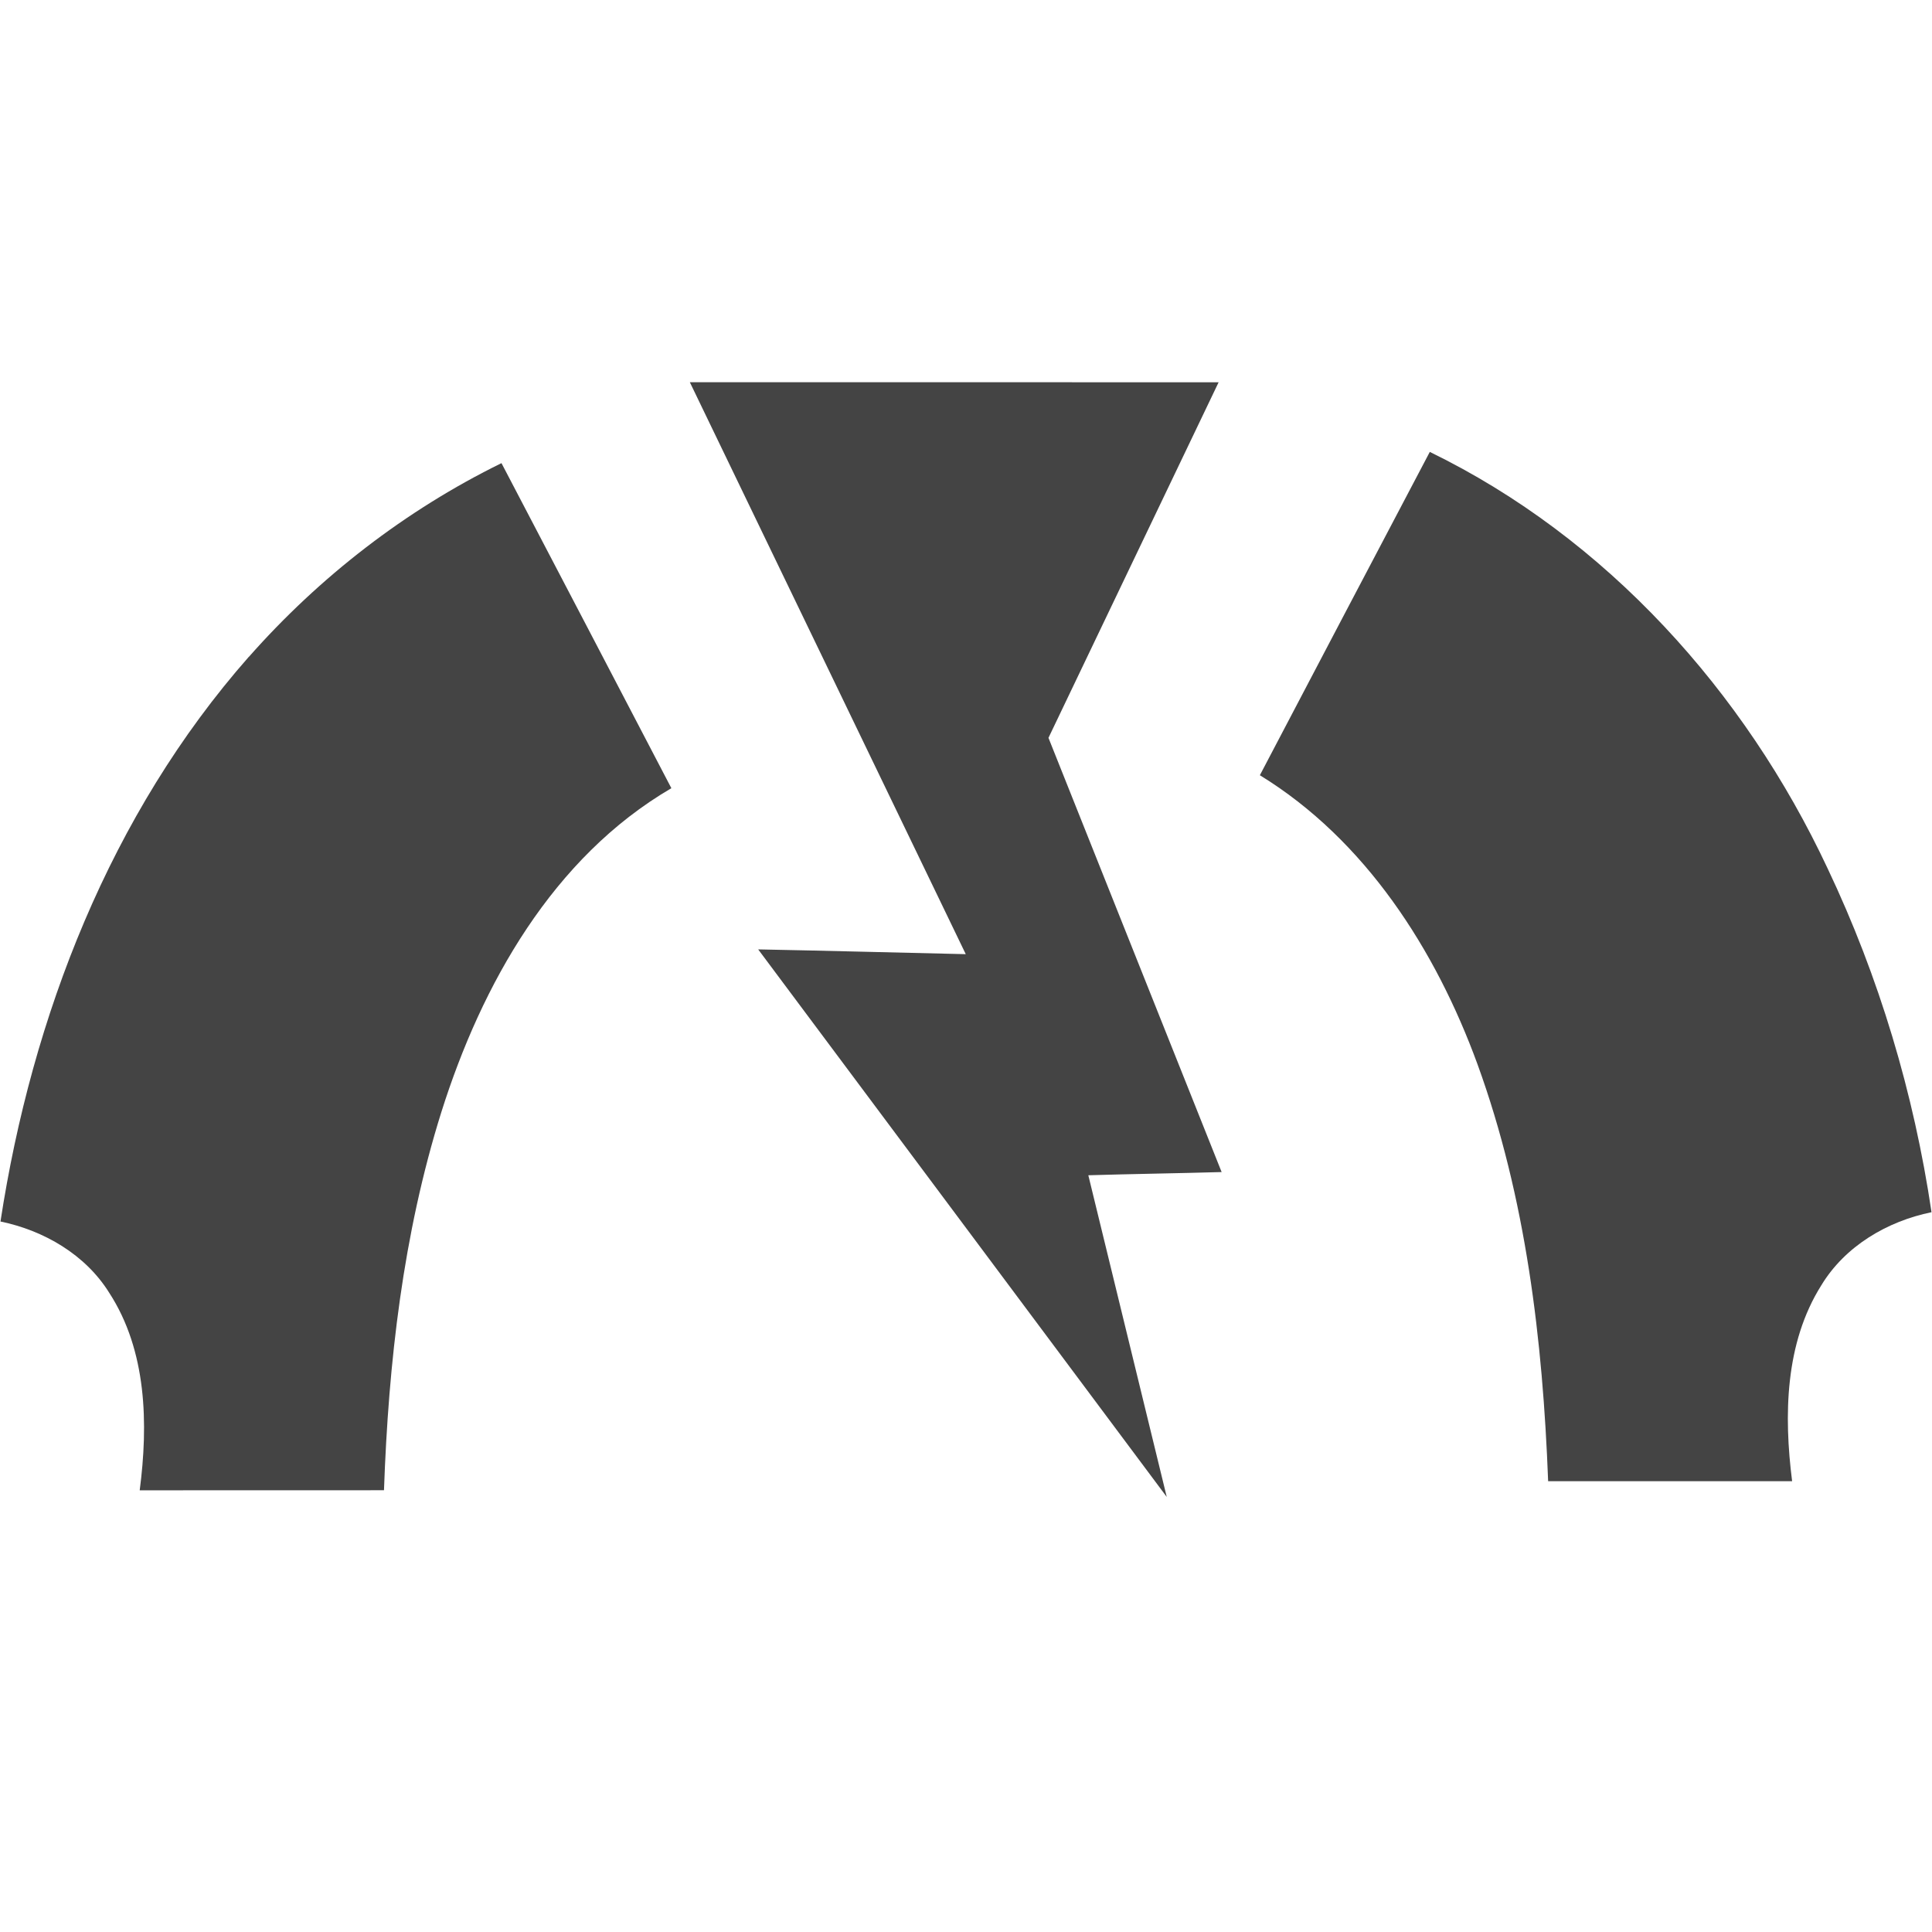
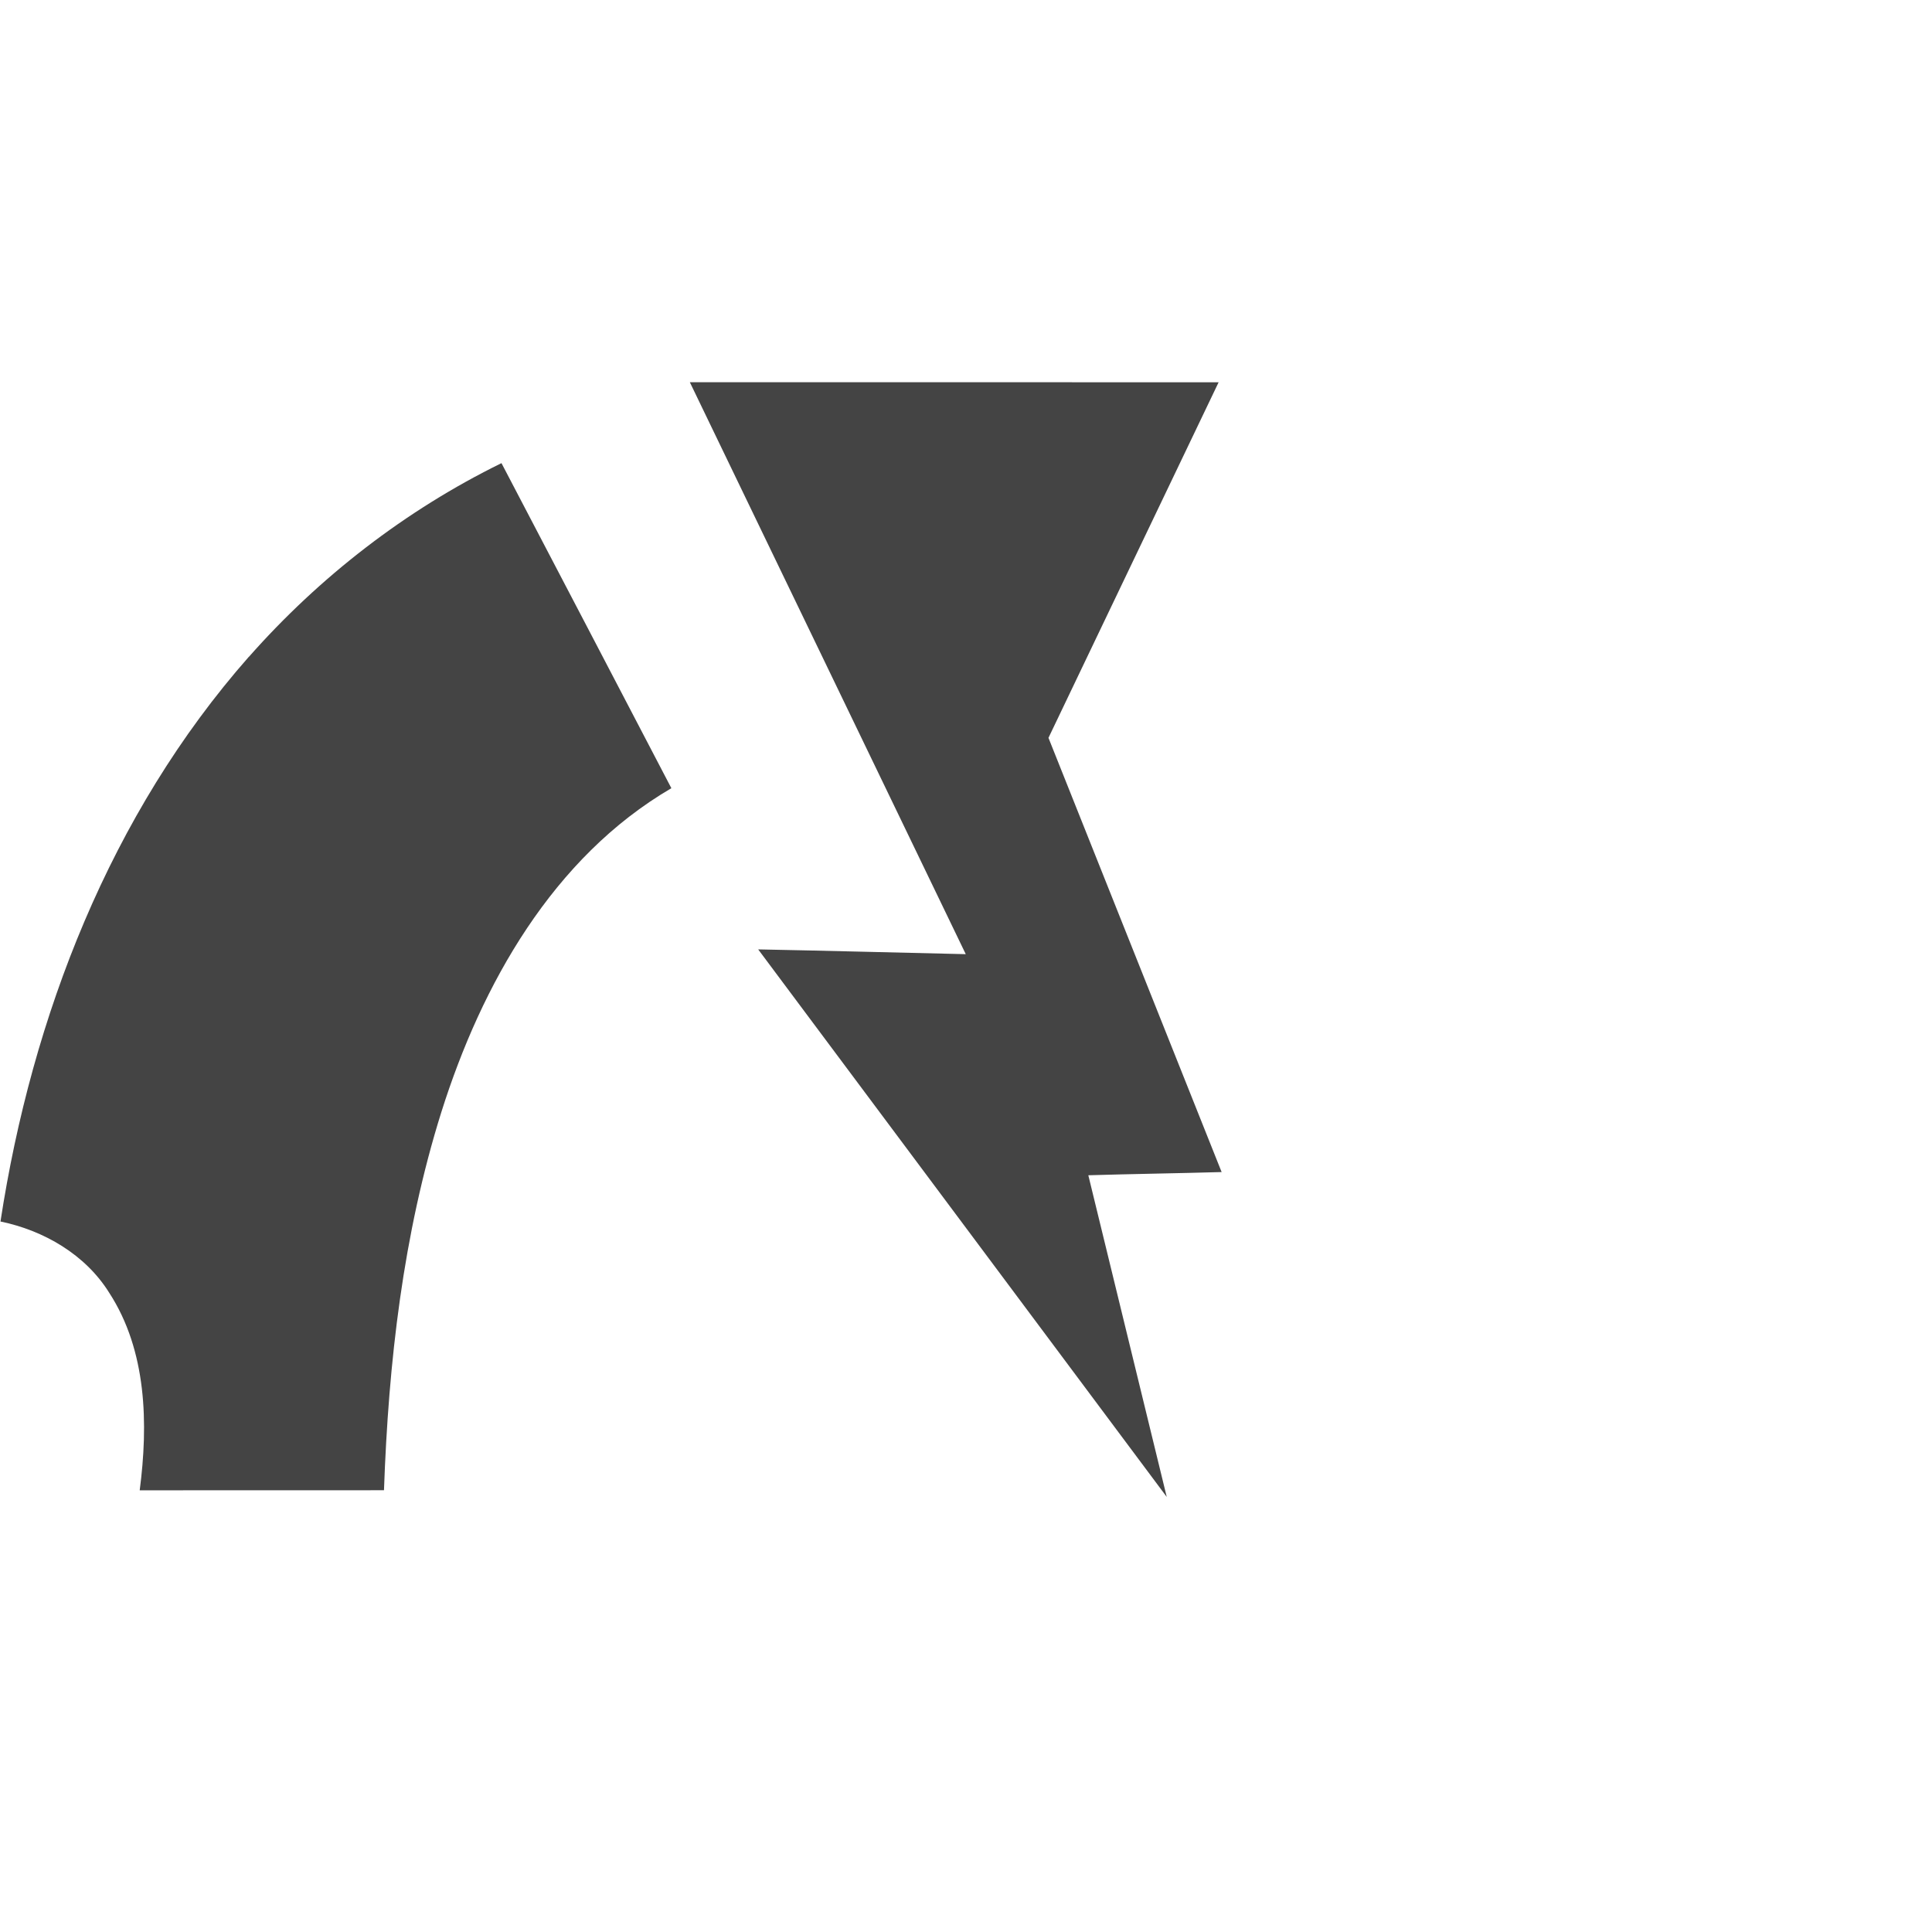
<svg xmlns="http://www.w3.org/2000/svg" version="1.1" width="32" height="32" viewBox="0 0 32 32">
  <title>tpr</title>
  <path fill="#444" d="M11.427 6.331c2.919 0 5.838-0.001 8.757 0.001-0.938 1.964-1.881 3.925-2.818 5.889 0.956 2.398 1.912 4.794 2.868 7.192-0.736 0.021-1.472 0.031-2.208 0.053 0.432 1.776 0.865 3.552 1.299 5.328-2.256-3.023-4.512-6.046-6.767-9.069 1.146 0.022 2.292 0.053 3.438 0.079-1.521-3.159-3.048-6.314-4.57-9.473z" />
-   <path fill="#444" d="M20.867 12.841c0.938-1.785 1.873-3.571 2.815-5.356 2.927 1.425 5.216 3.969 6.588 6.897 0.854 1.799 1.43 3.727 1.722 5.696-0.733 0.15-1.431 0.56-1.825 1.21-0.604 0.96-0.622 2.156-0.484 3.245-1.347-0.001-2.694-0.001-4.041 0-0.089-2.335-0.367-4.695-1.169-6.903-0.692-1.896-1.856-3.717-3.606-4.79z" />
  <path fill="#444" d="M4.121 10.881c1.17-1.326 2.596-2.43 4.185-3.21 0.939 1.794 1.877 3.588 2.814 5.384-1.964 1.148-3.143 3.25-3.809 5.362-0.636 2.026-0.877 4.153-0.951 6.266-1.349 0.002-2.697 0-4.046 0.001 0.143-1.099 0.119-2.31-0.504-3.27-0.394-0.634-1.082-1.033-1.802-1.182 0.52-3.397 1.822-6.752 4.113-9.353z" />
</svg>